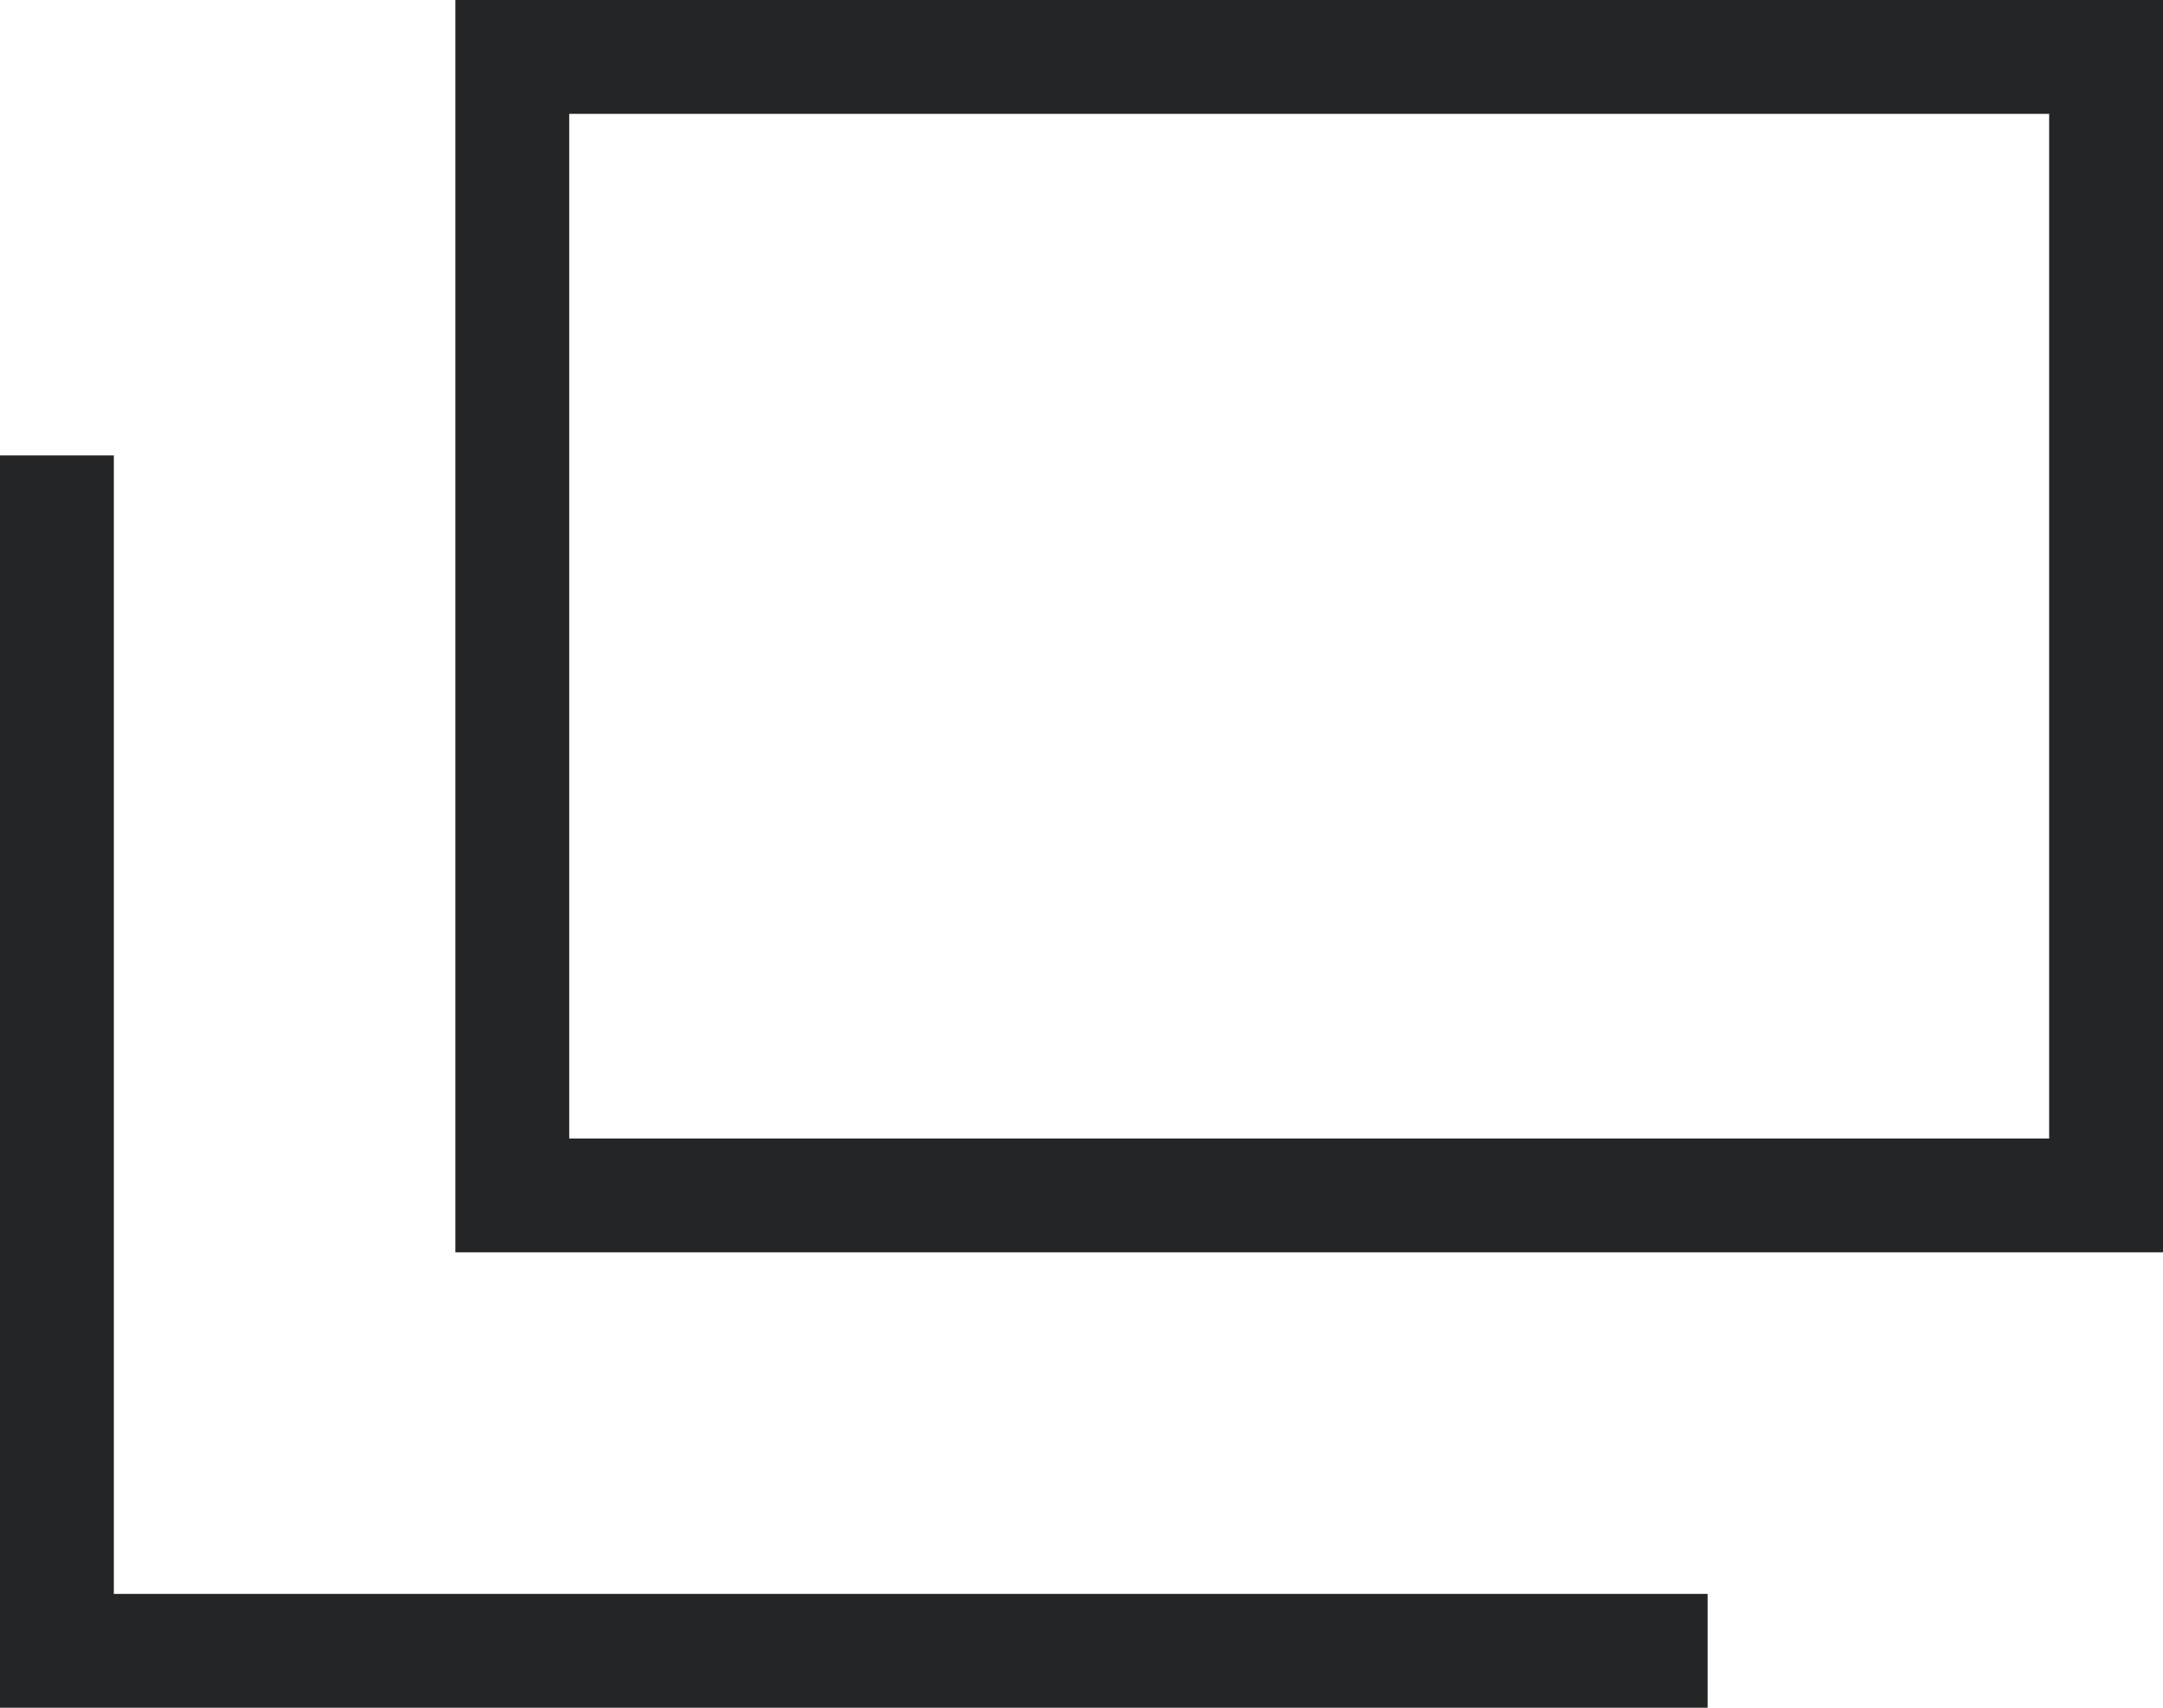
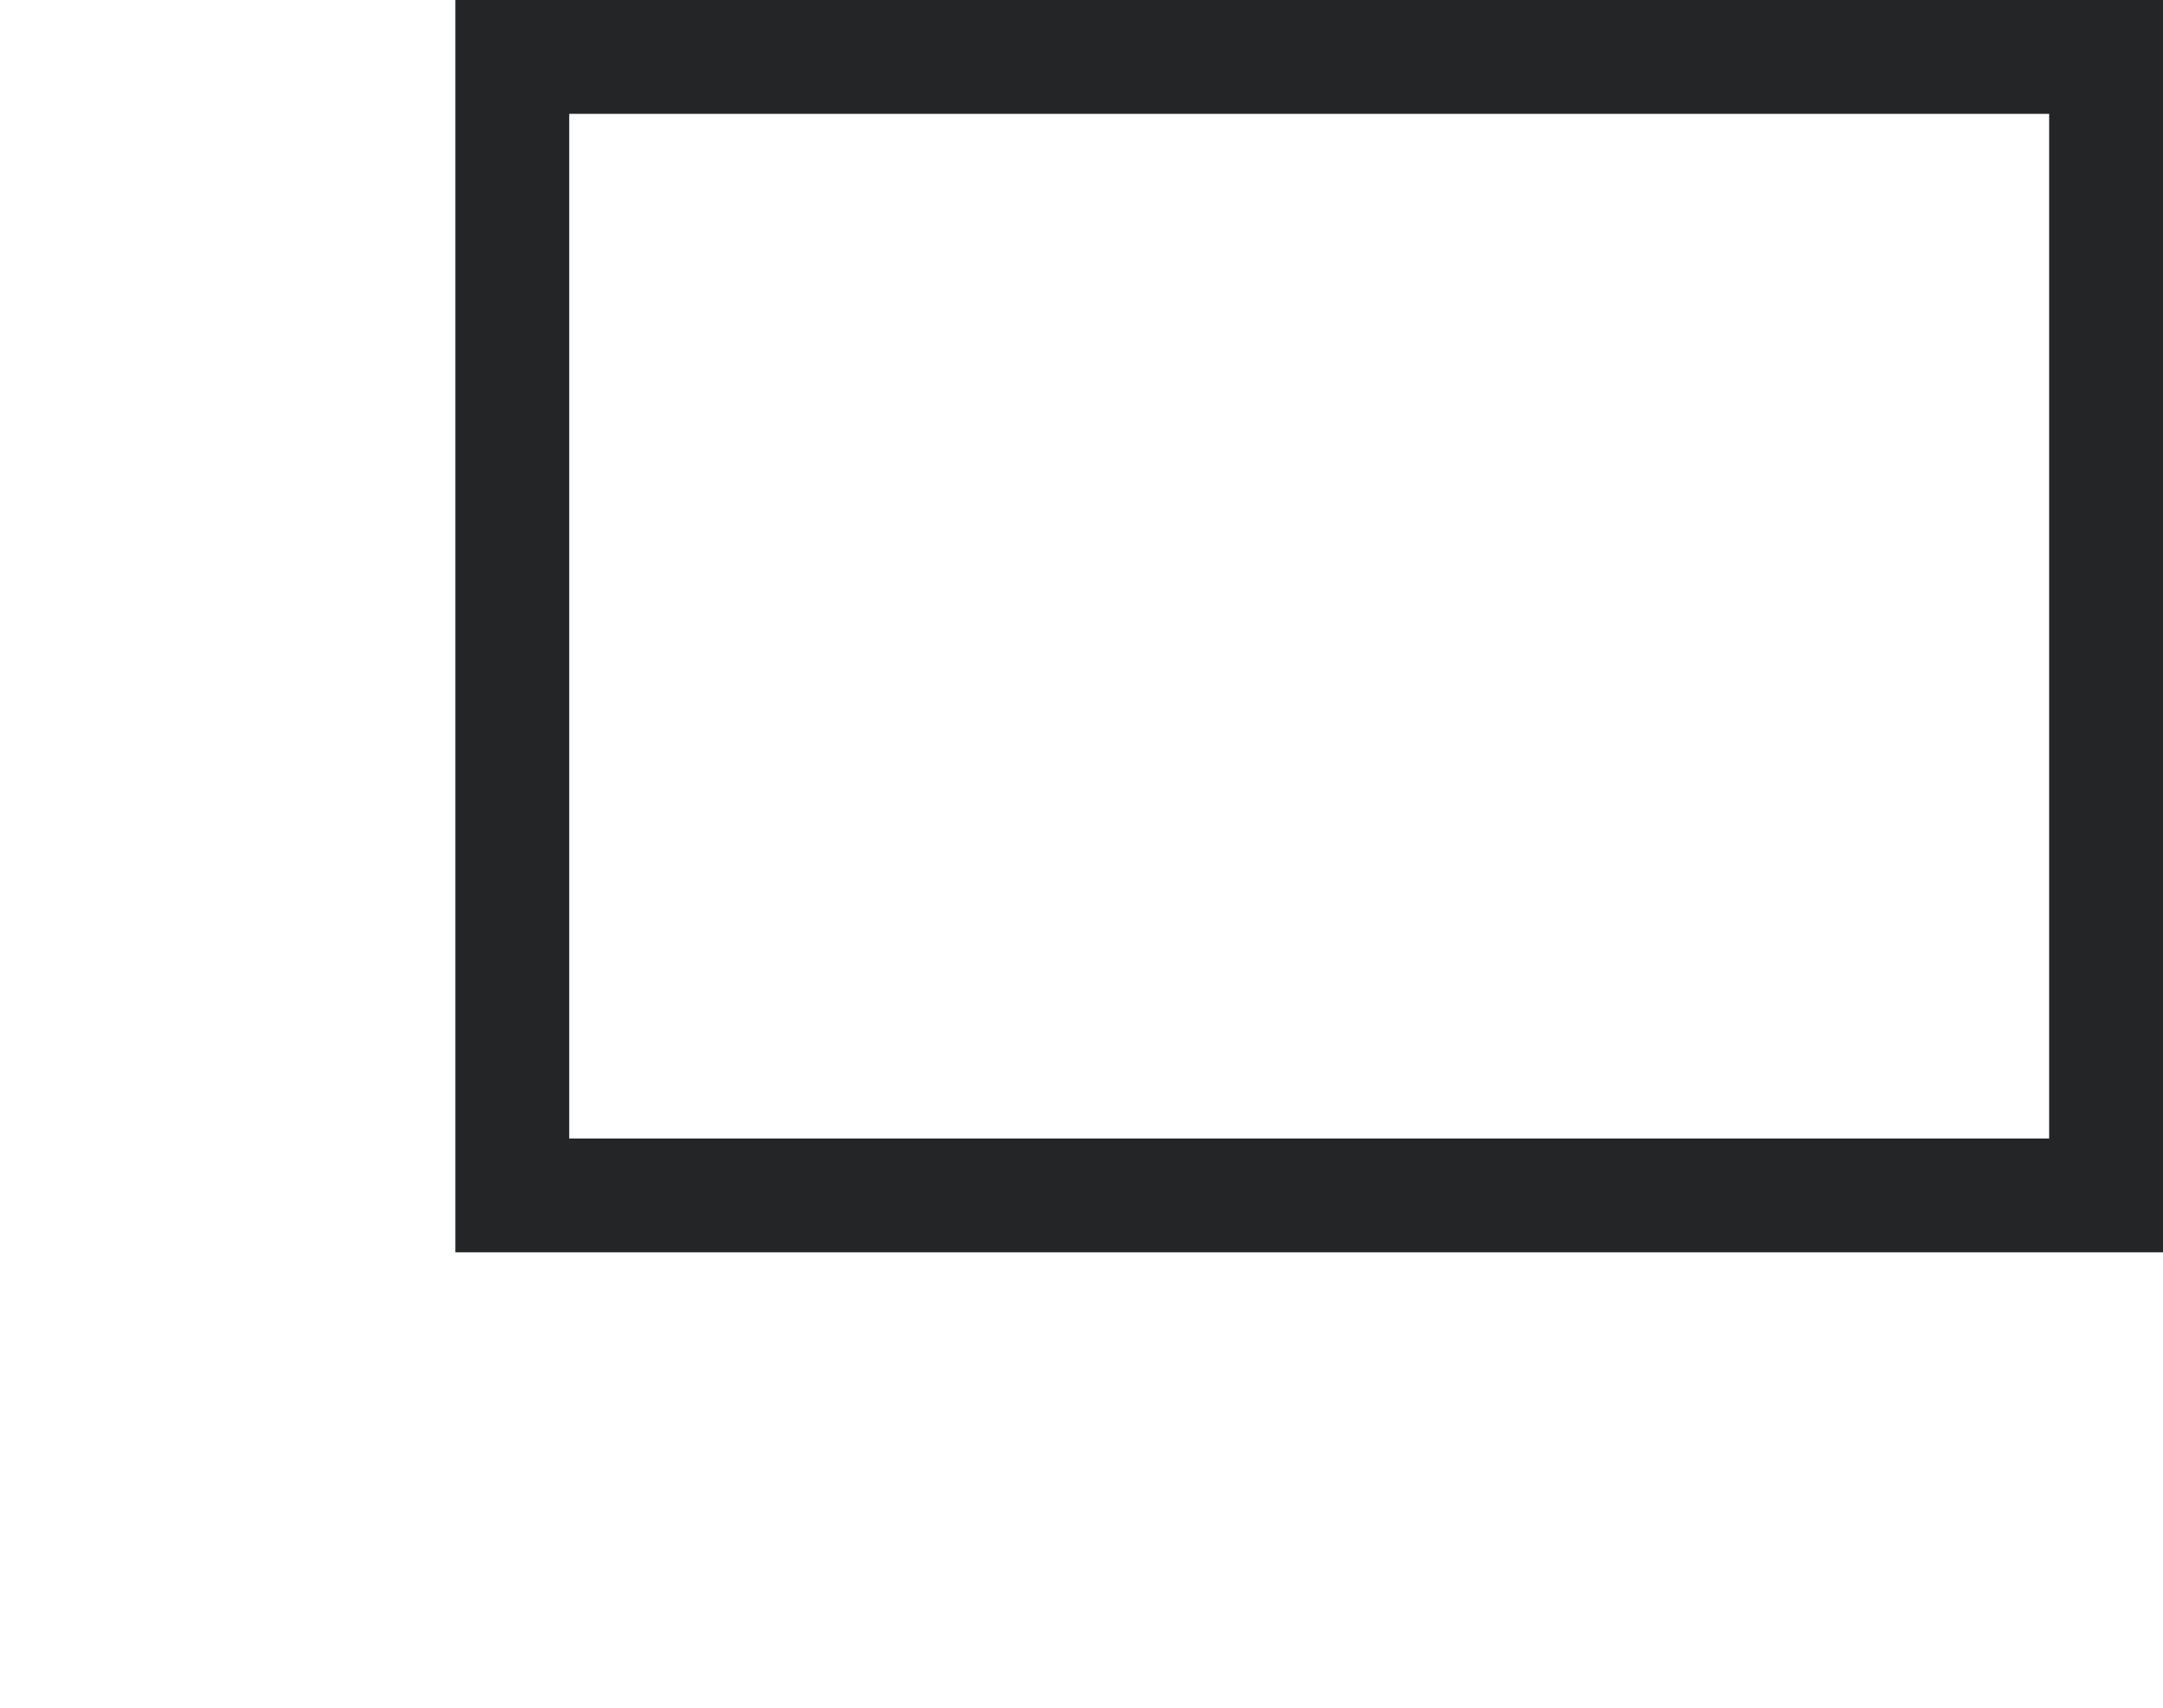
<svg xmlns="http://www.w3.org/2000/svg" id="_レイヤー_2" data-name="レイヤー 2" viewBox="0 0 19 15">
  <defs>
    <style>
      .cls-1 {
        fill: none;
        stroke: #232526;
        stroke-miterlimit: 10;
      }
    </style>
  </defs>
  <g id="_レイヤー_1-2" data-name="レイヤー 1">
    <g>
      <rect class="cls-1" x="4.5" y=".5" width="14" height="10" />
-       <polyline class="cls-1" points="15 14.5 .5 14.5 .5 4" />
    </g>
  </g>
</svg>